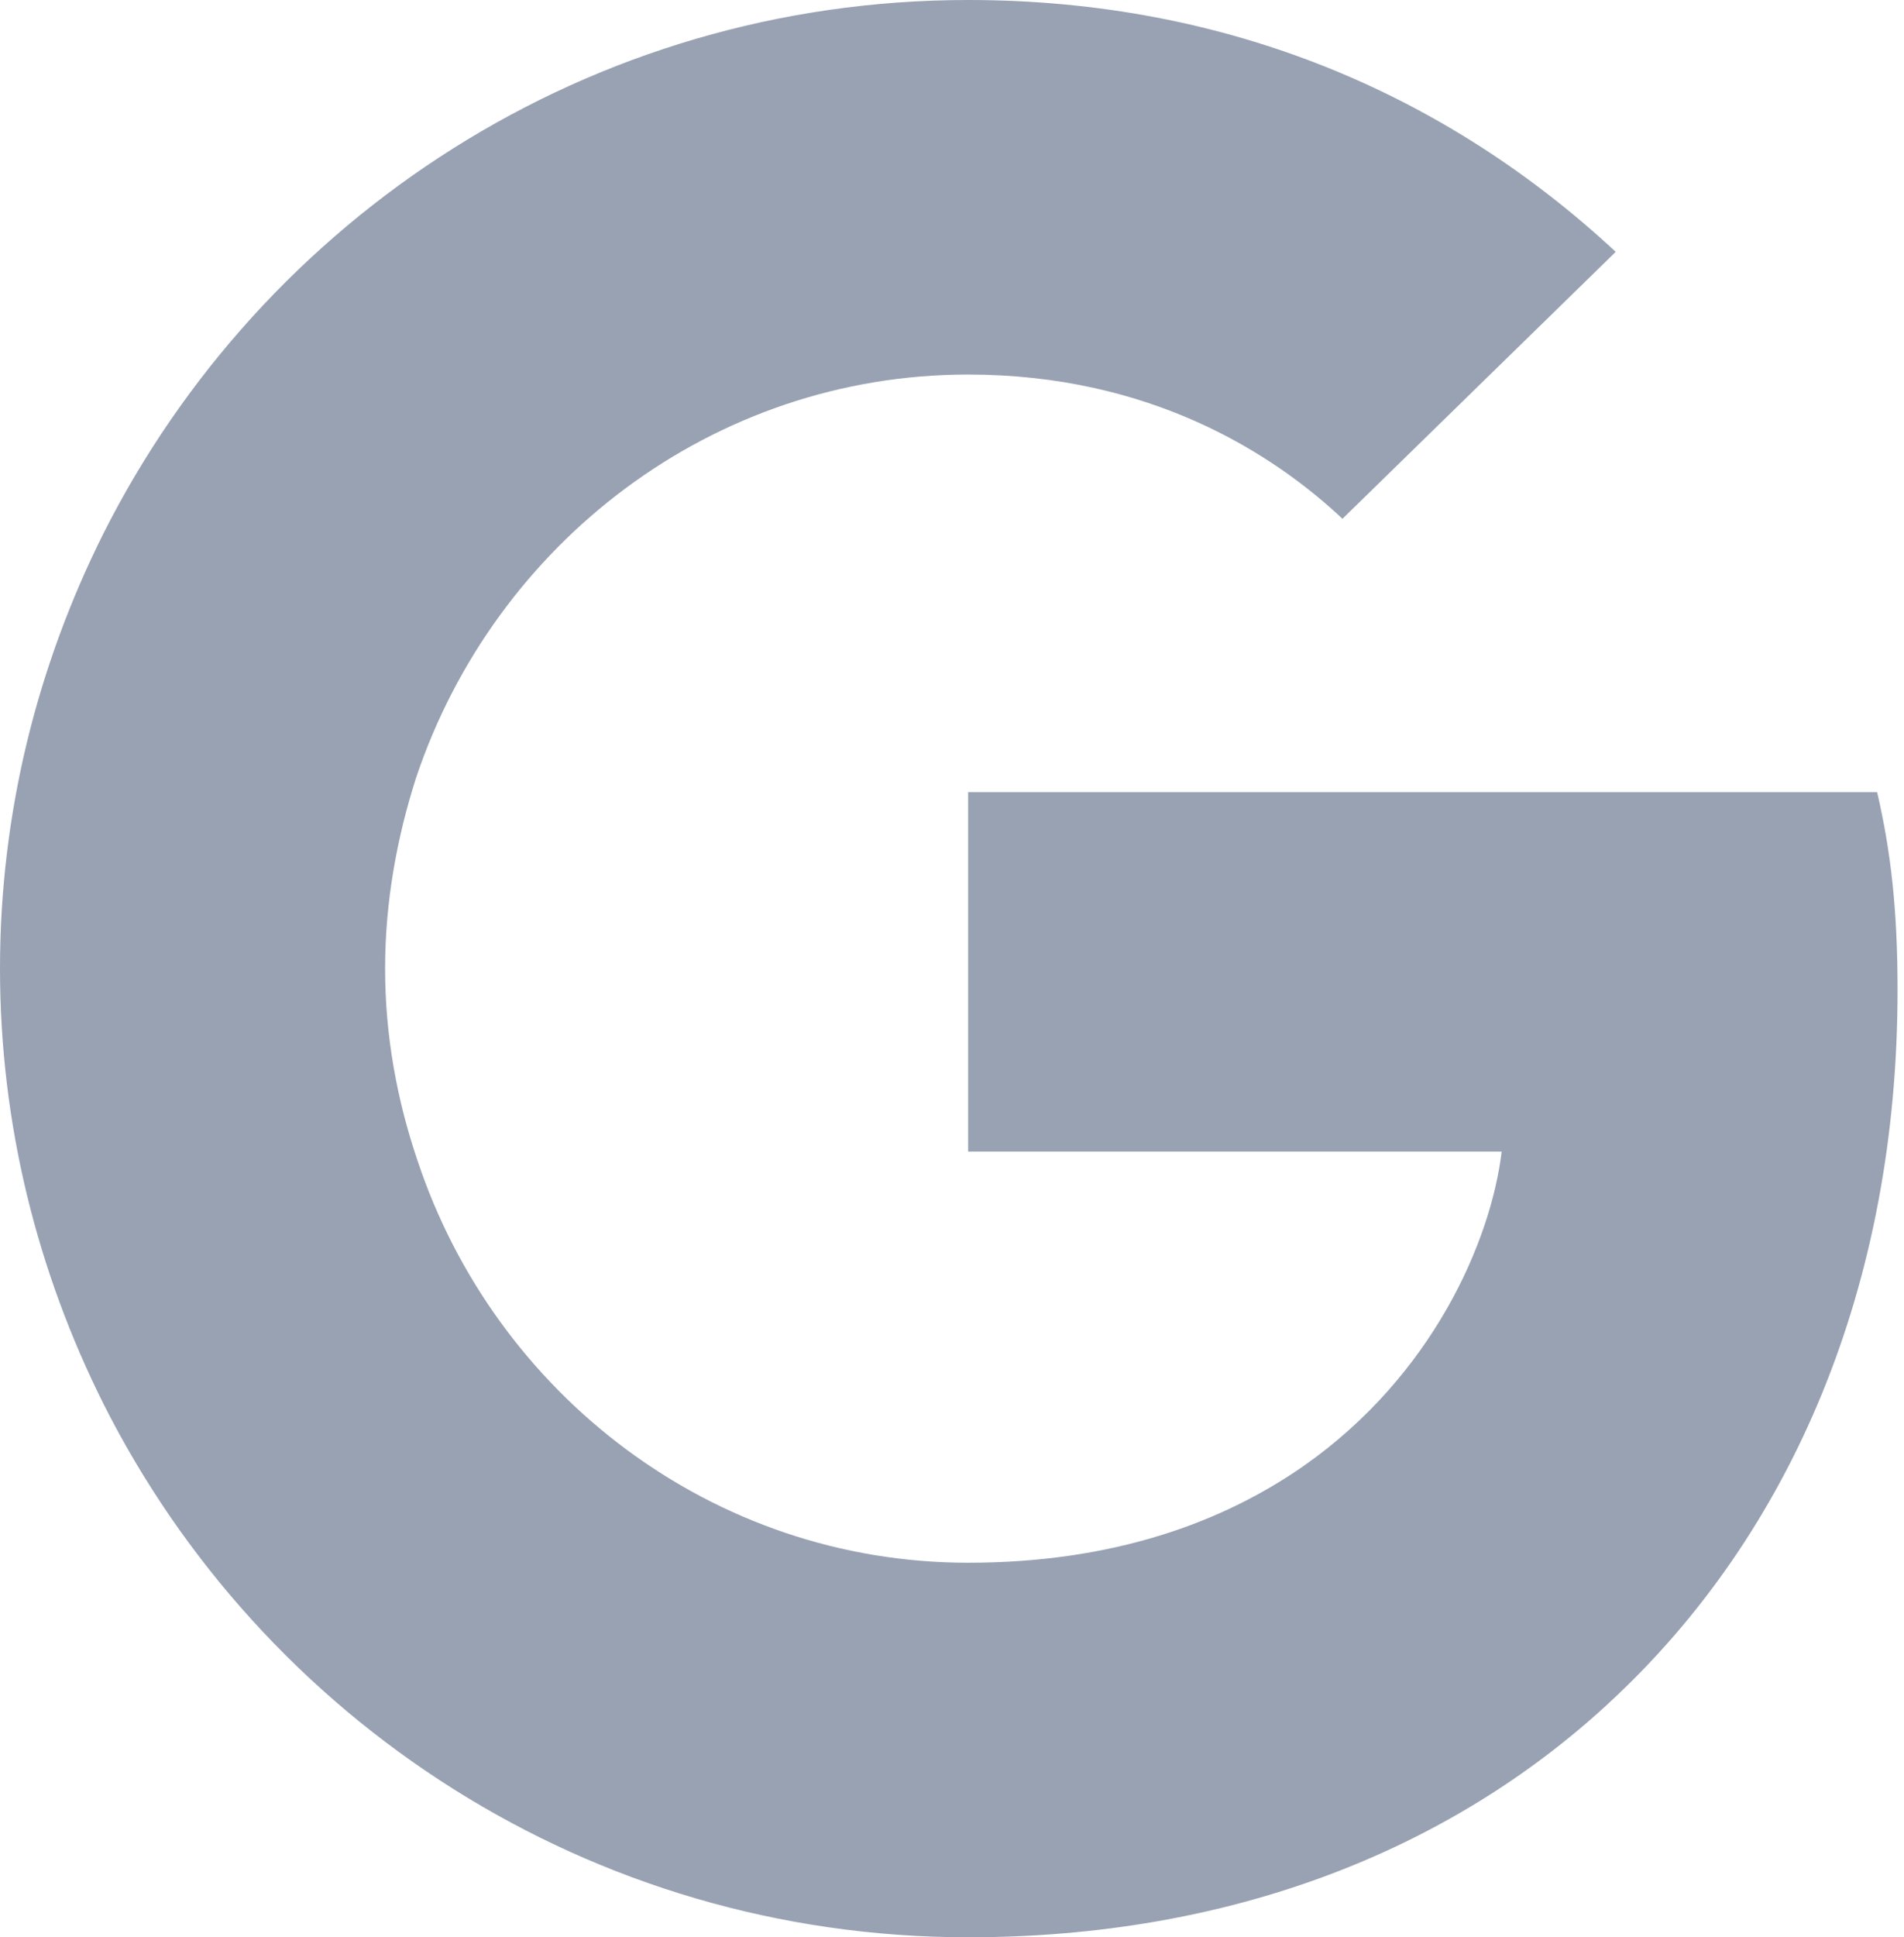
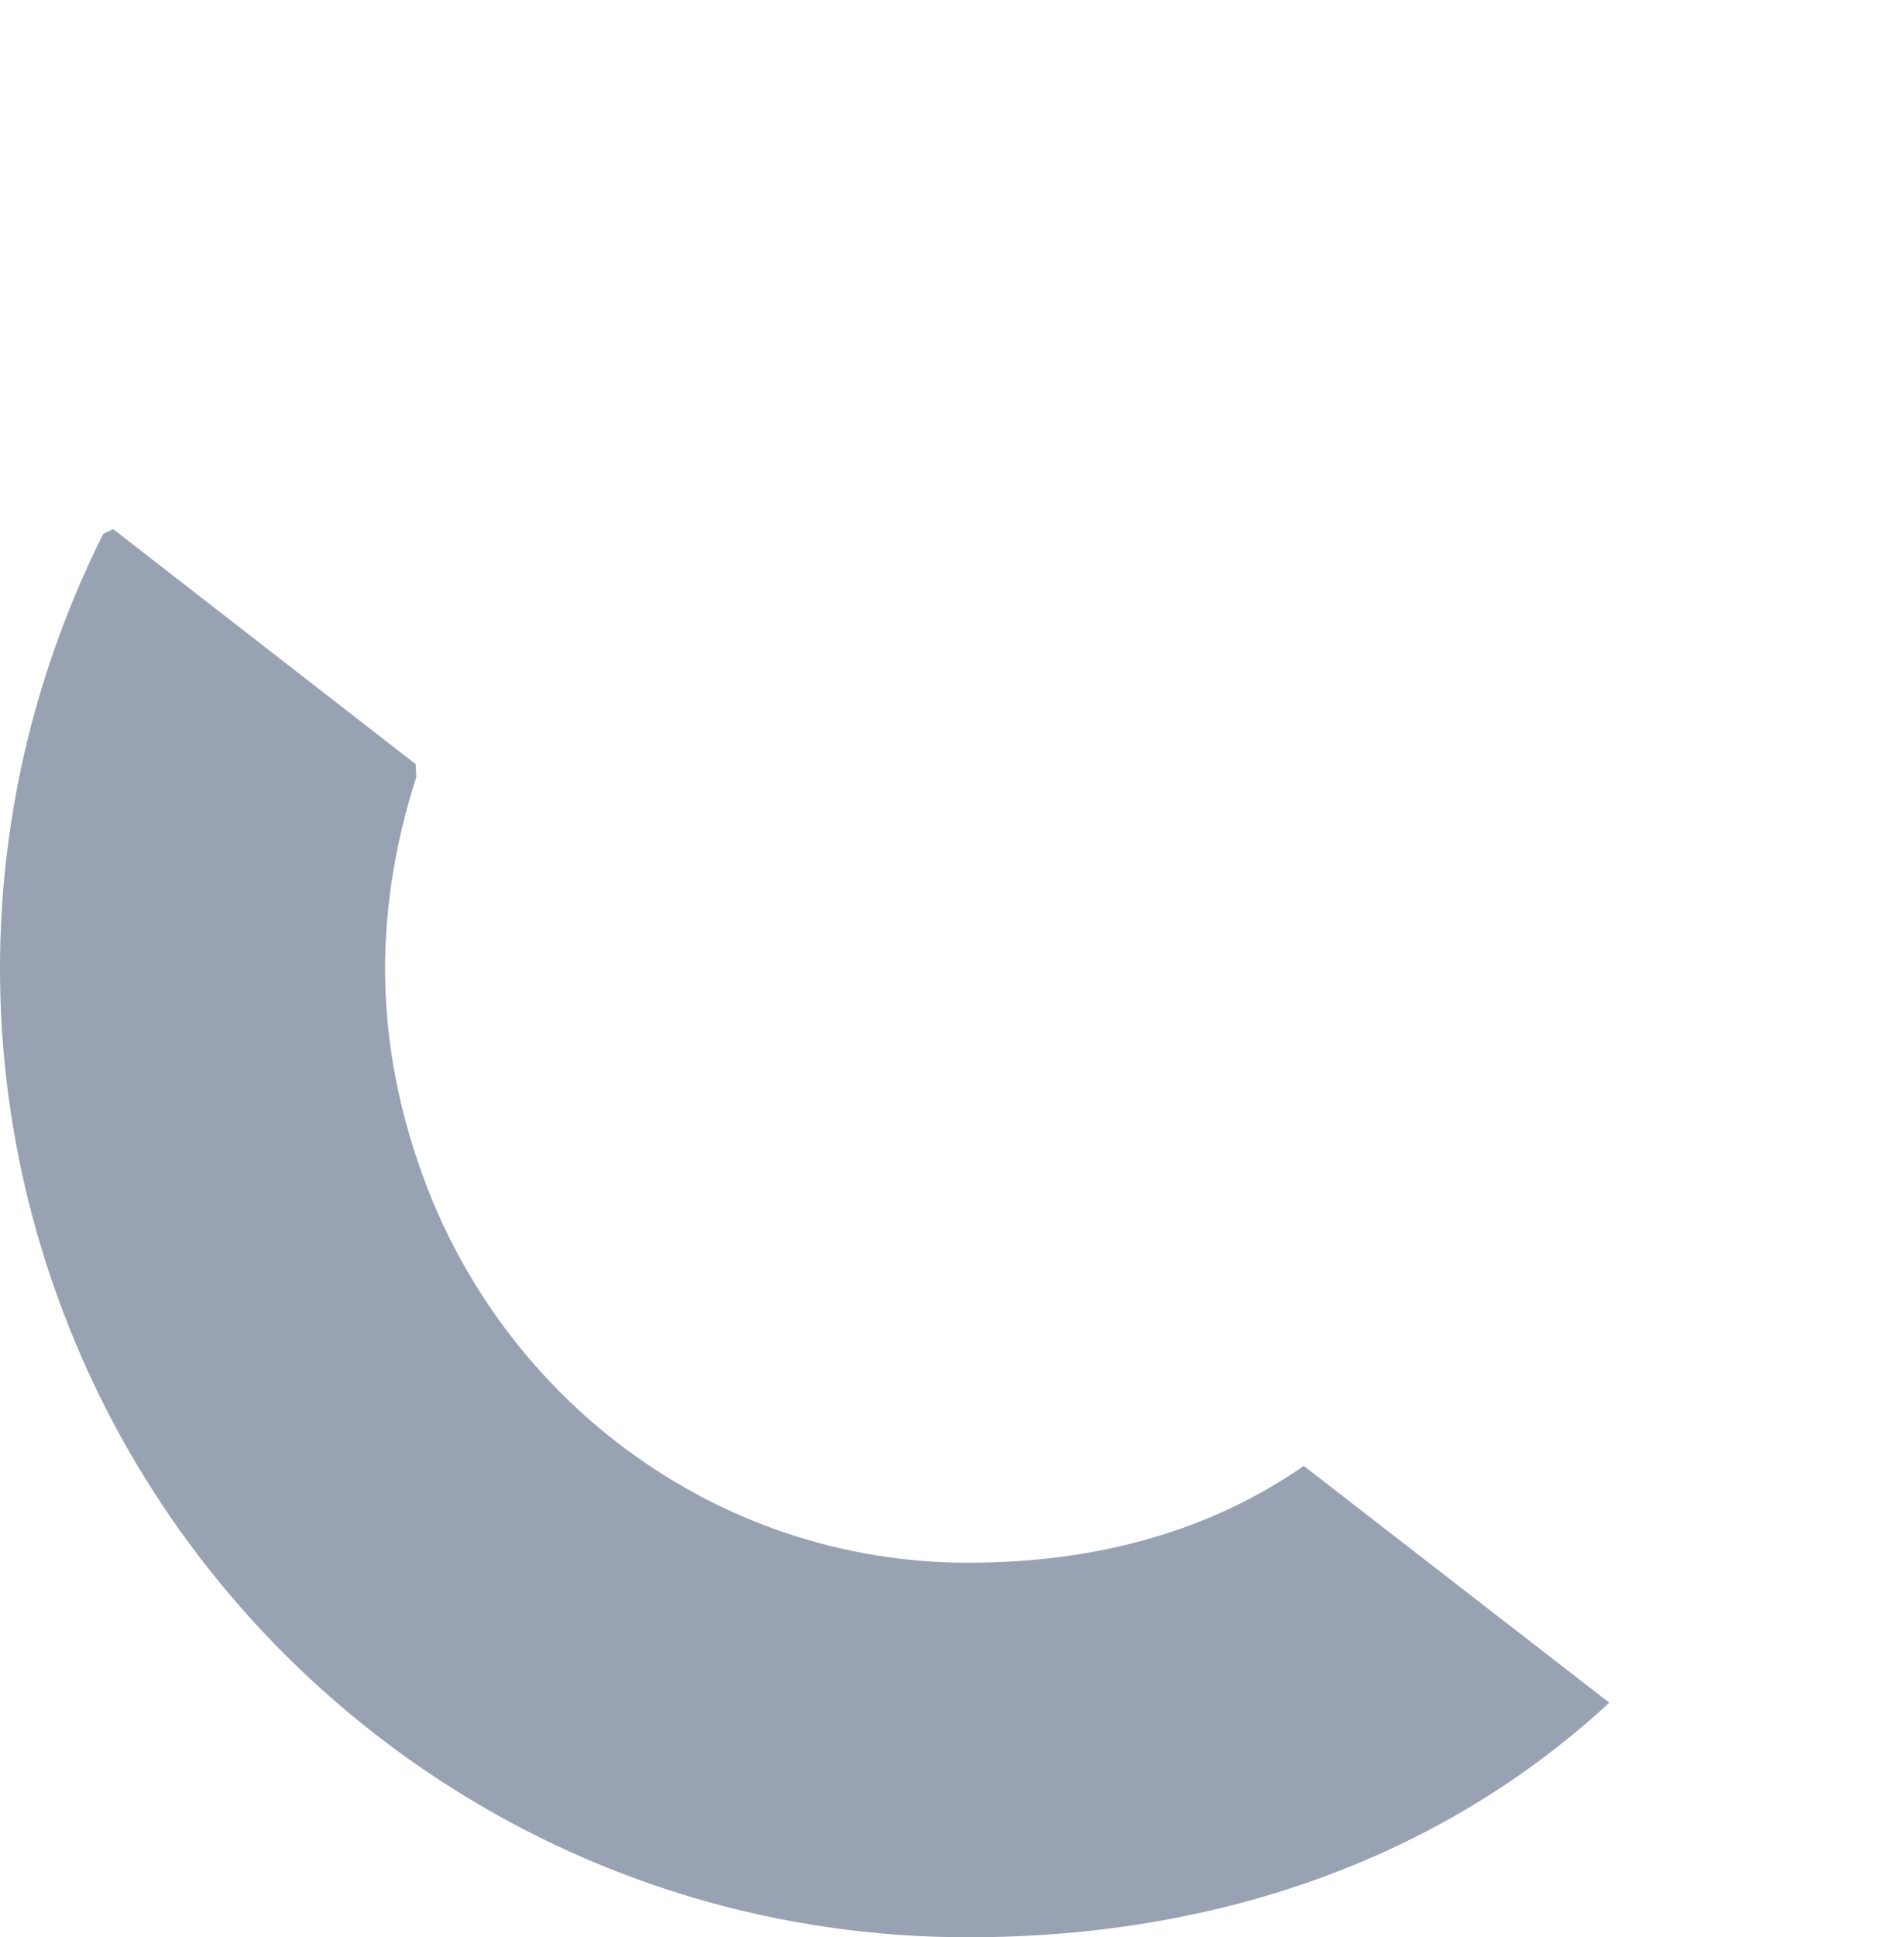
<svg xmlns="http://www.w3.org/2000/svg" width="59" height="60" viewBox="0 0 59 60" fill="none">
-   <path d="M58.8 30.666C58.8 28.2 58.6 26.4 58.167 24.533H30V35.666H46.533C46.2 38.433 44.4 42.6 40.4 45.4L40.344 45.772L49.25 52.672L49.867 52.733C55.533 47.5 58.8 39.8 58.8 30.666Z" fill="#98A2B3" />
  <path d="M30 60C38.1 60 44.9 57.333 49.867 52.734L40.4 45.4C37.867 47.167 34.467 48.4 30 48.4C22.067 48.4 15.334 43.167 12.934 35.934L12.582 35.964L3.321 43.13L3.2 43.467C8.133 53.267 18.267 60 30 60Z" fill="#98A2B3" />
  <path d="M12.933 35.933C12.3 34.066 11.933 32.066 11.933 29.999C11.933 27.933 12.3 25.933 12.9 24.066L12.883 23.669L3.507 16.387L3.2 16.533C1.167 20.599 0 25.166 0 29.999C0 34.833 1.167 39.399 3.2 43.466L12.933 35.933Z" fill="#98A2B3" />
-   <path d="M30 11.6C35.633 11.6 39.433 14.033 41.6 16.067L50.067 7.8C44.867 2.967 38.1 0 30 0C18.267 0 8.133 6.733 3.2 16.533L12.9 24.067C15.334 16.833 22.067 11.6 30 11.6Z" fill="#98A2B3" />
</svg>